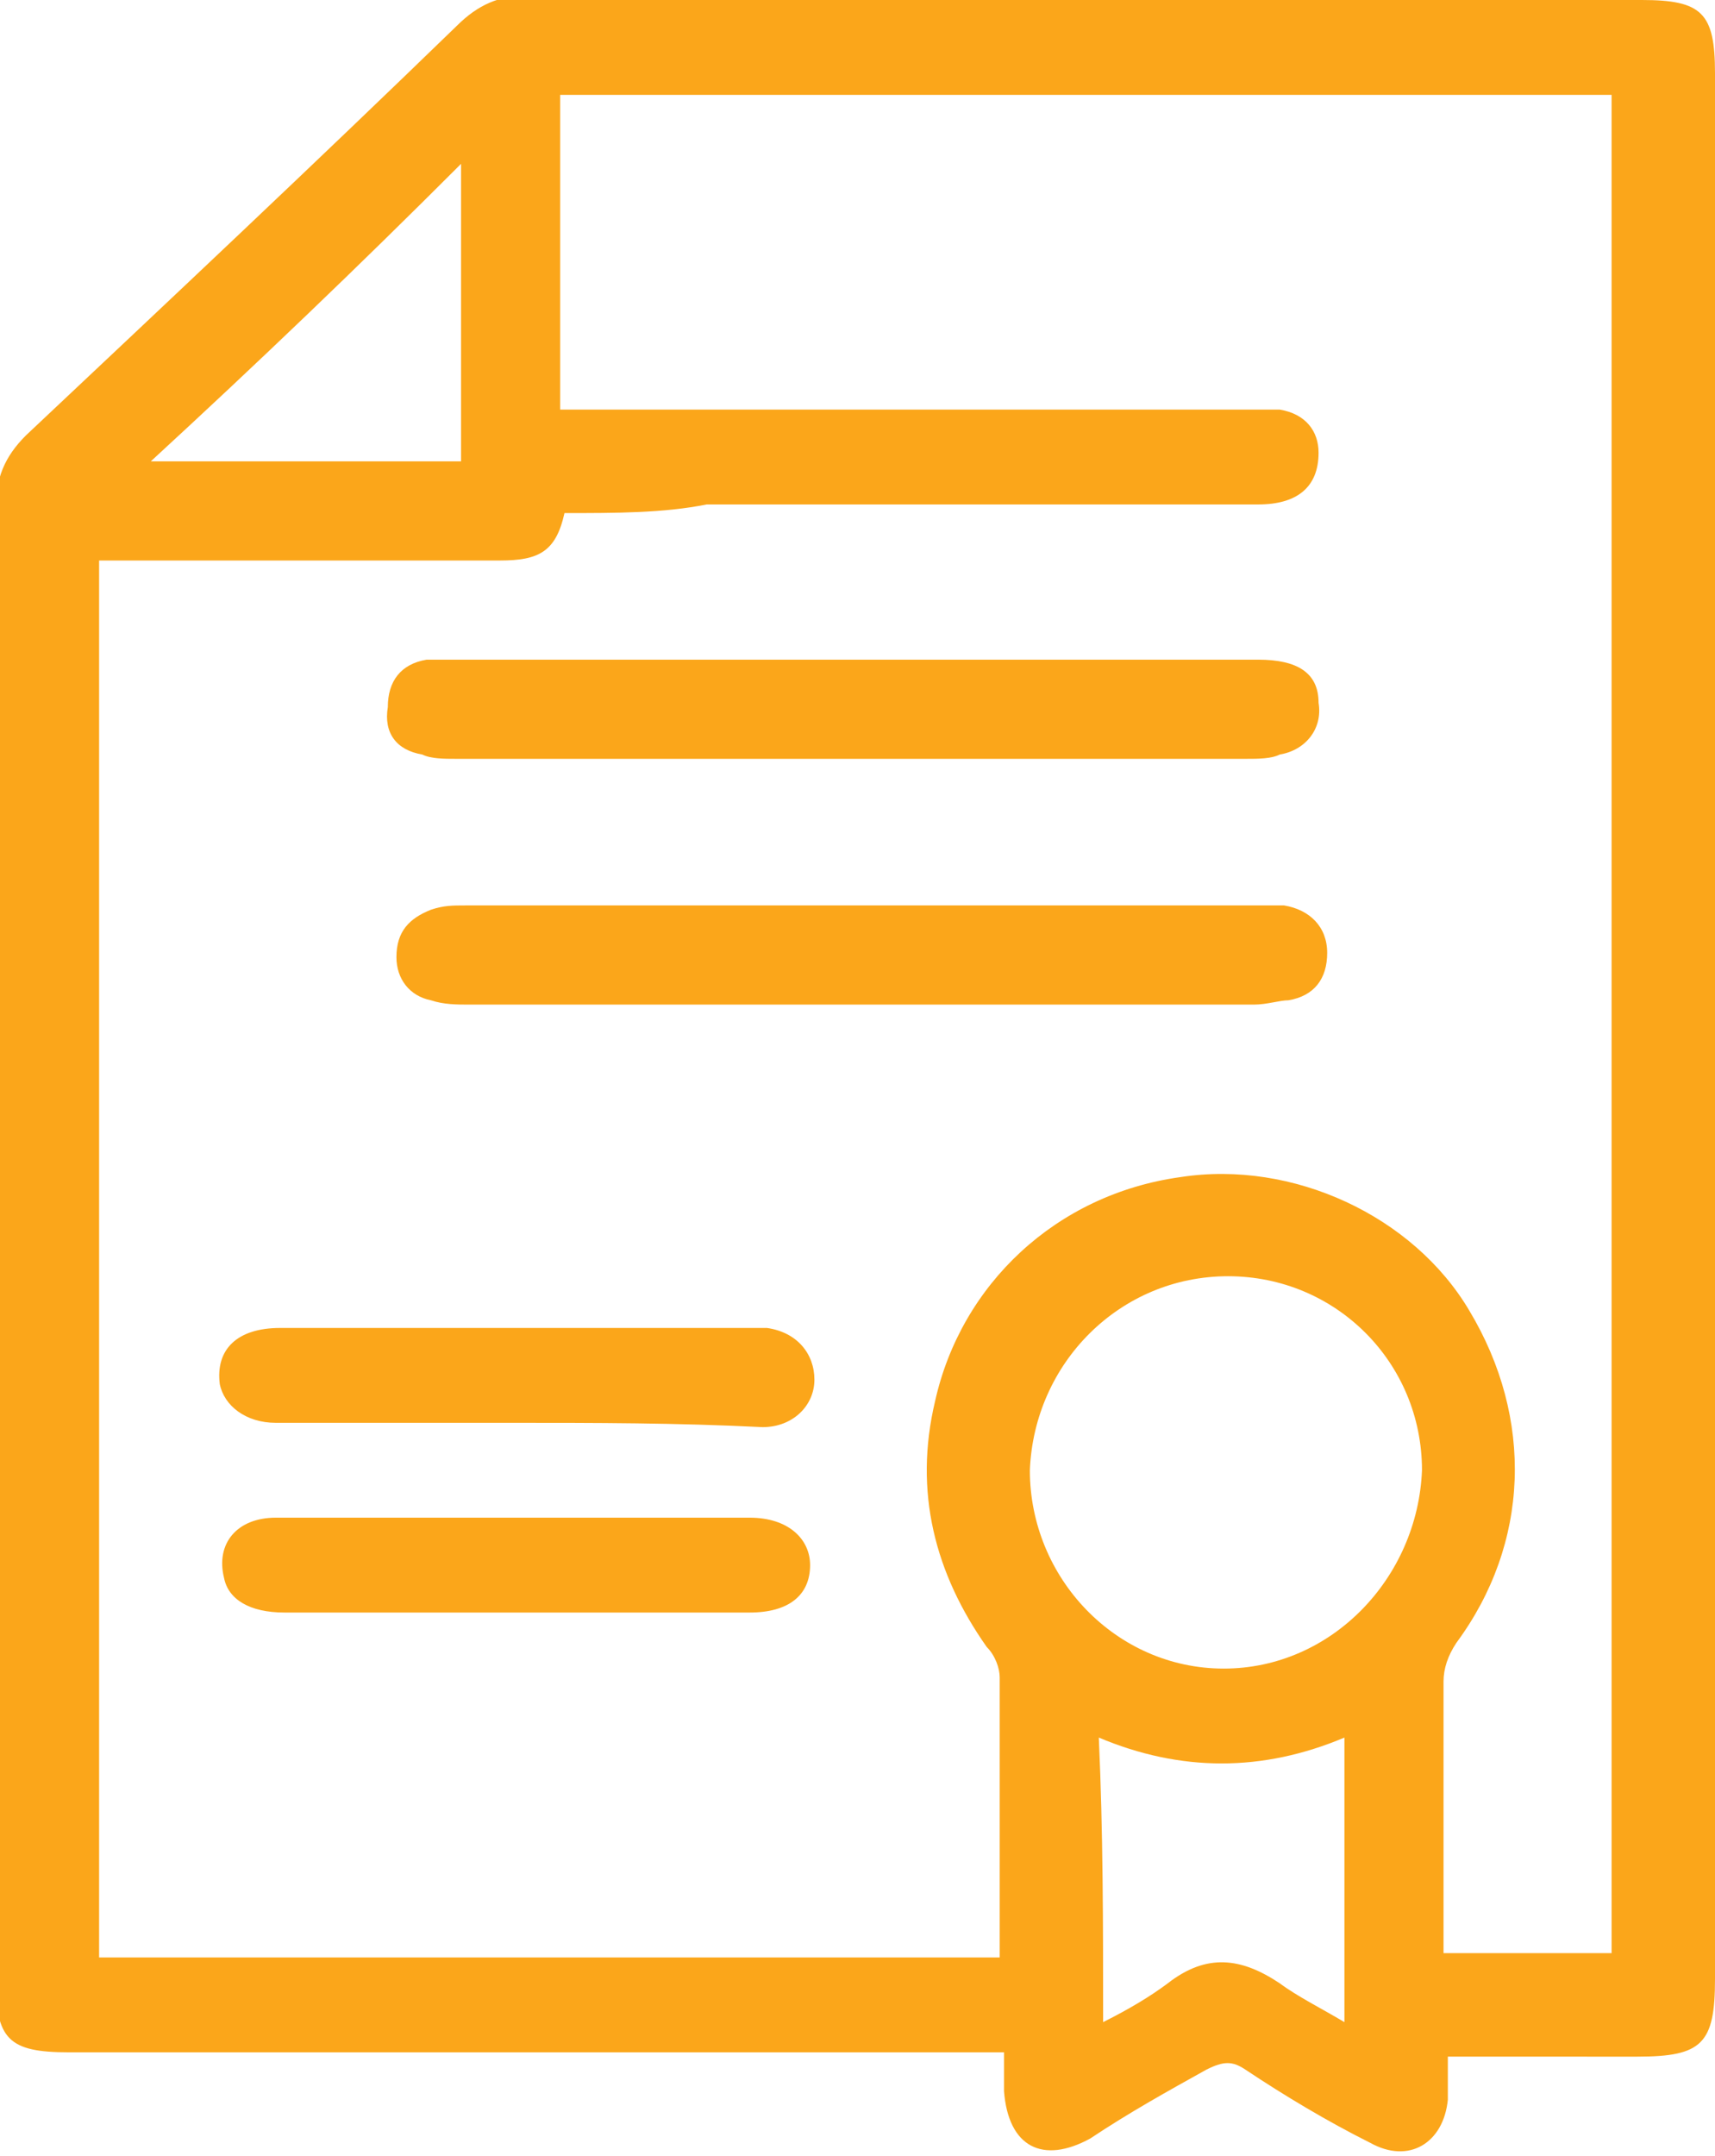
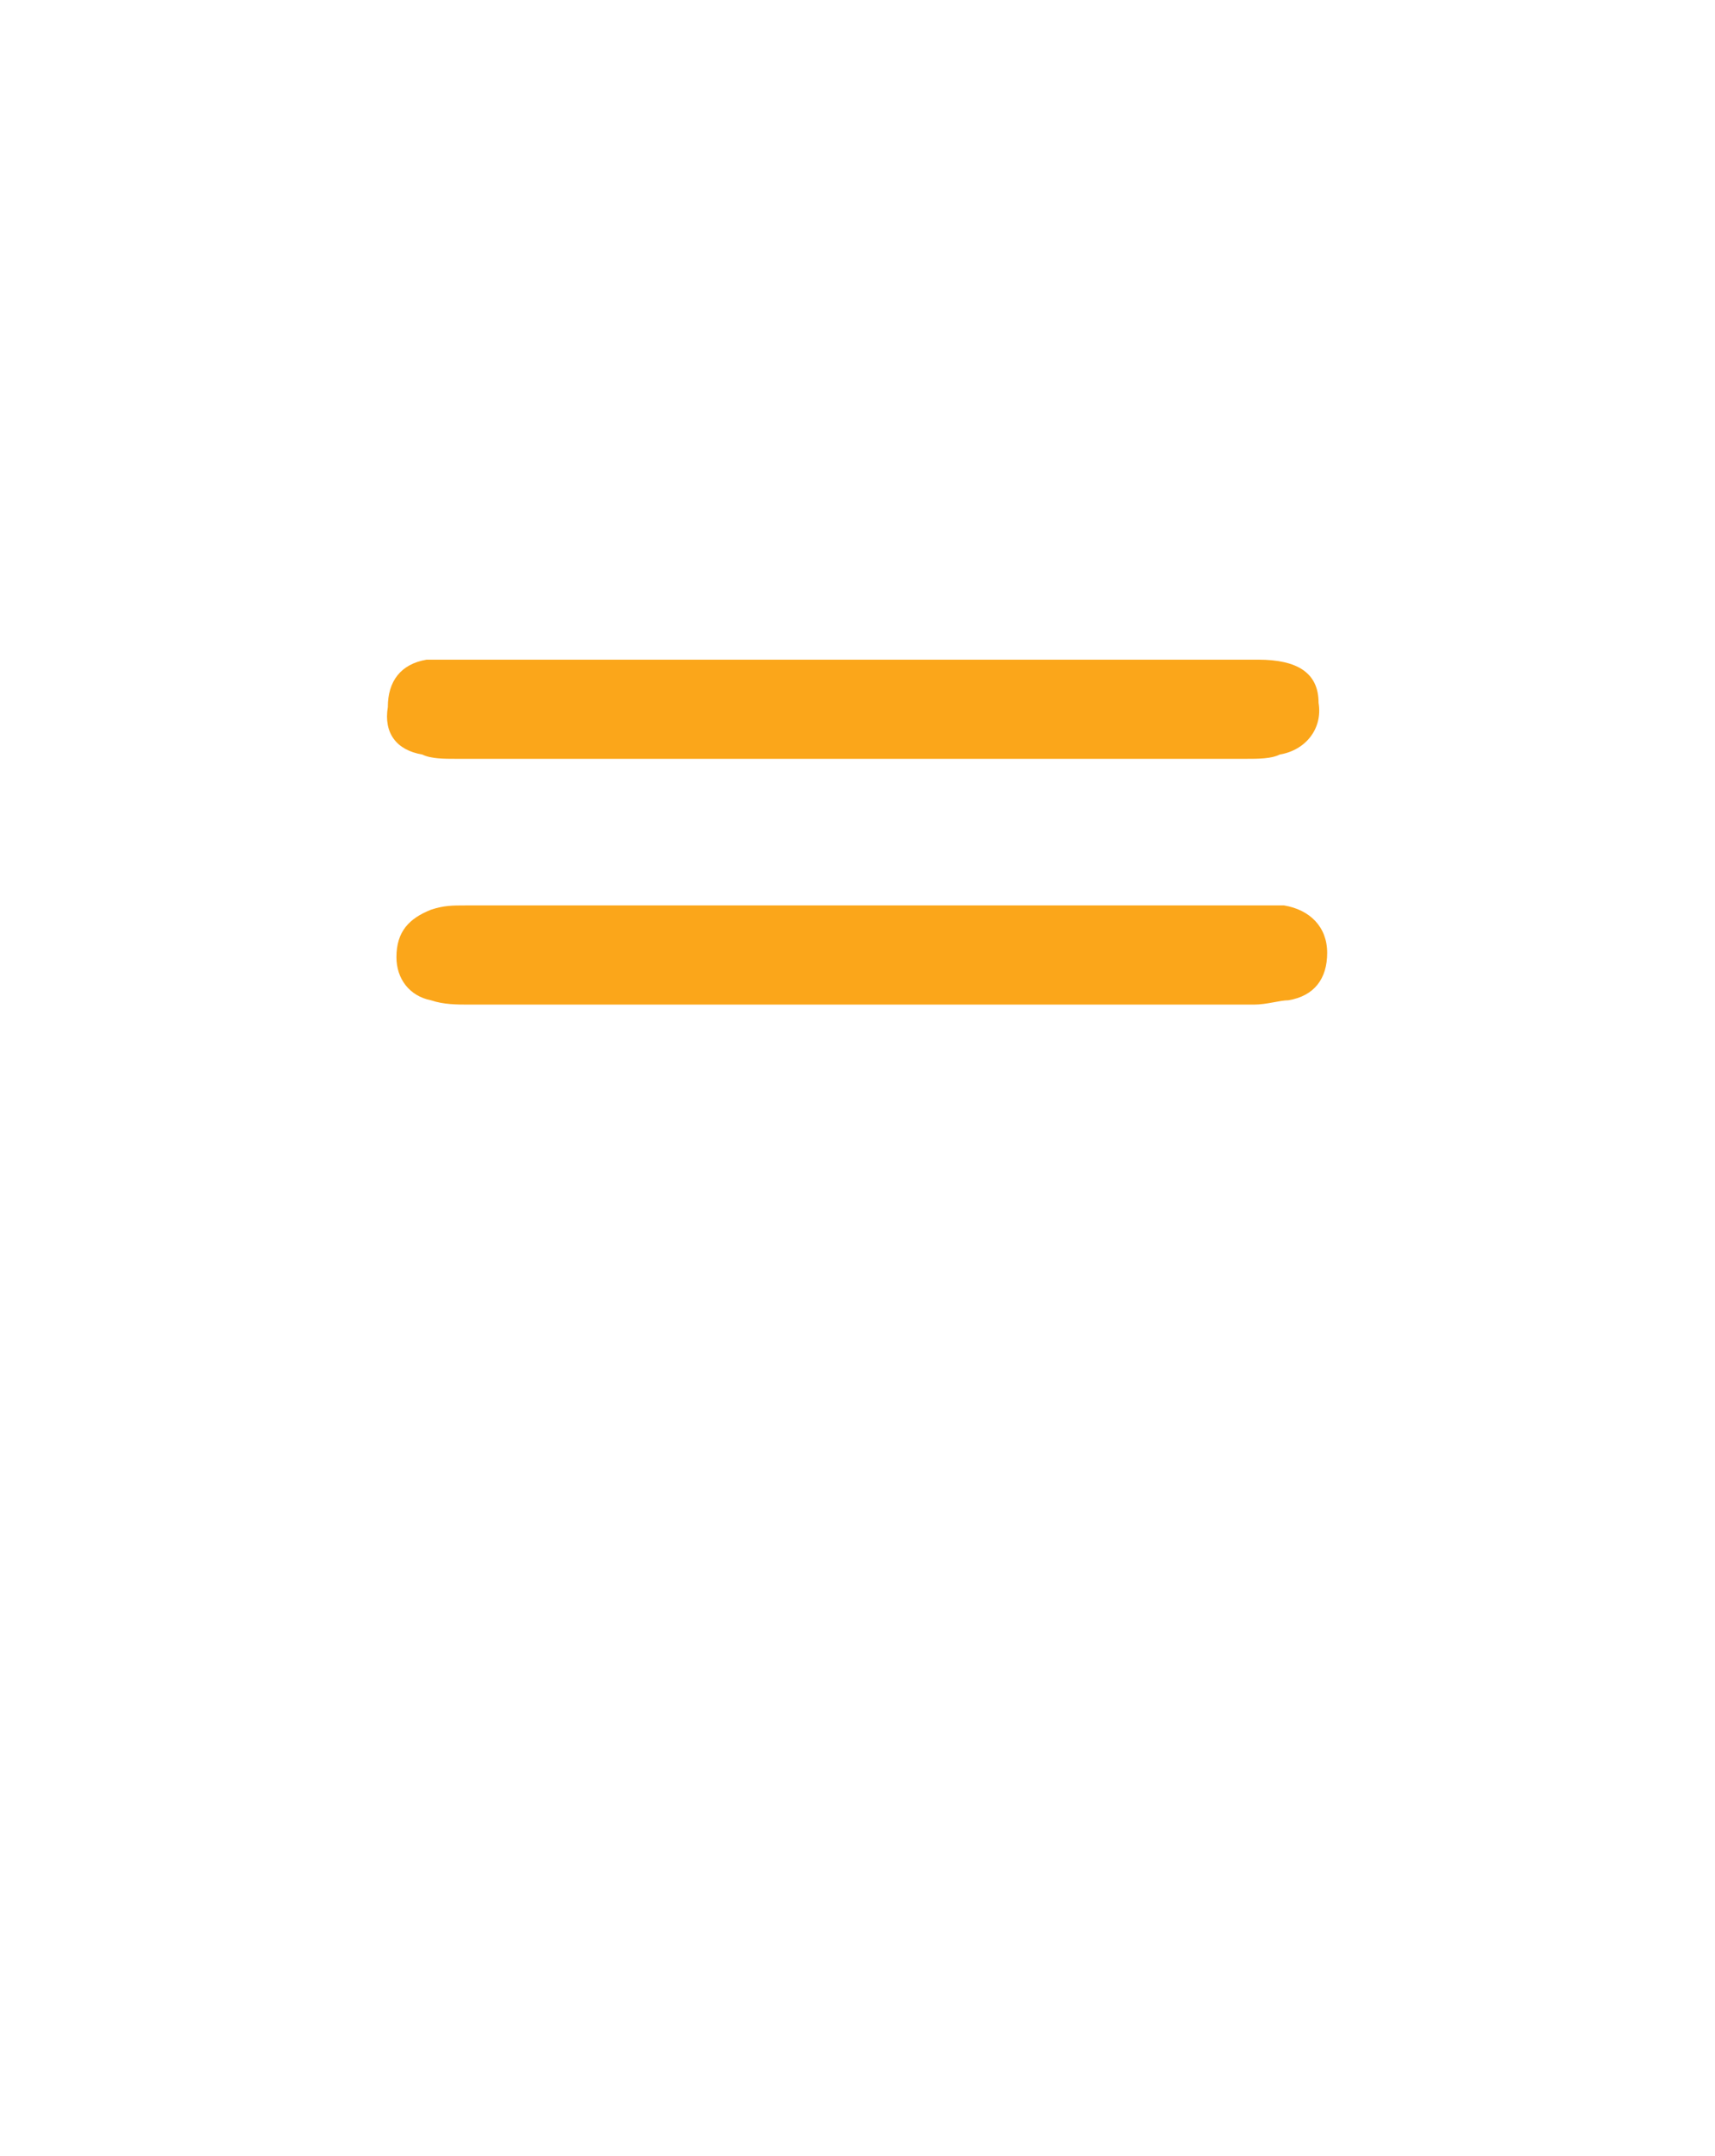
<svg xmlns="http://www.w3.org/2000/svg" version="1.1" id="Layer_1" x="0px" y="0px" viewBox="0 0 39.8 50" style="enable-background:new 0 0 39.8 50;" xml:space="preserve">
  <style type="text/css">
	.st0{fill:#FBA61A;}
</style>
  <g>
-     <path class="st0" d="M33.6,47.7c0,0.4,0,0.7,0,1c-0.1,1-0.9,1.5-1.8,1c-1-0.5-2-1.1-2.9-1.7c-0.3-0.2-0.5-0.2-0.9,0   c-0.9,0.5-1.8,1-2.7,1.6c-1.1,0.6-1.9,0.2-2-1.1c0-0.3,0-0.5,0-0.9c-0.3,0-0.5,0-0.8,0c-7,0-13.9,0-20.9,0c-1.4,0-1.7-0.3-1.7-1.7   c0-11.4,0-22.7,0-34.1c0-0.7,0.2-1.2,0.7-1.7c3.4-3.2,6.7-6.3,10-9.5c0.5-0.5,1-0.7,1.6-0.7C21,0,29.5,0,38.1,0   c1.4,0,1.7,0.3,1.7,1.7c0,14.7,0,29.5,0,44.2c0,1.5-0.3,1.8-1.8,1.8C36.5,47.7,35.1,47.7,33.6,47.7z M13.1,11.9   c-0.2,0.9-0.6,1.1-1.5,1.1c-2.9,0-5.7,0-8.6,0c-0.2,0-0.5,0-0.7,0c0,10.8,0,21.6,0,32.4c7,0,14,0,20.9,0c0-0.1,0-0.2,0-0.3   c0-2.1,0-4.1,0-6.2c0-0.2-0.1-0.5-0.3-0.7c-1.2-1.7-1.7-3.6-1.2-5.7c0.6-2.7,2.8-4.8,5.7-5.2c2.6-0.4,5.4,0.9,6.7,3.1   c1.5,2.5,1.4,5.4-0.3,7.7c-0.2,0.3-0.3,0.6-0.3,0.9c0,1.9,0,3.8,0,5.7c0,0.2,0,0.4,0,0.6c1.4,0,2.6,0,3.9,0c0-14.4,0-28.8,0-43.1   c-8.1,0-16.3,0-24.4,0c0,2.5,0,4.9,0,7.3c0.3,0,0.6,0,0.9,0c5,0,10,0,15,0c0.3,0,0.6,0,0.8,0c0.6,0.1,0.9,0.5,0.9,1   c0,0.8-0.5,1.2-1.4,1.2c-4.3,0-8.5,0-12.8,0C15.4,11.9,14.3,11.9,13.1,11.9z M33,34.1c0-2.5-2-4.5-4.5-4.5c-2.5,0-4.5,2-4.6,4.5   c0,2.5,2,4.6,4.5,4.6C30.9,38.7,32.9,36.6,33,34.1z M25.6,46.9c0.6-0.3,1.1-0.6,1.5-0.9c0.9-0.7,1.7-0.6,2.6,0   c0.4,0.3,1,0.6,1.5,0.9c0-2.2,0-4.4,0-6.6c-1.9,0.8-3.8,0.8-5.7,0C25.6,42.5,25.6,44.6,25.6,46.9z M3.5,10.7c2.5,0,4.9,0,7.2,0   c0-2.3,0-4.5,0-6.9C8.3,6.2,6,8.4,3.5,10.7z" />
    <path class="st0" d="M19.9,21c3,0,6.1,0,9.1,0c0.3,0,0.5,0,0.8,0c0.6,0.1,1,0.5,1,1.1c0,0.6-0.3,1-0.9,1.1c-0.2,0-0.5,0.1-0.8,0.1   c-6.1,0-12.1,0-18.2,0c-0.3,0-0.6,0-0.9-0.1c-0.5-0.1-0.8-0.5-0.8-1c0-0.6,0.3-0.9,0.8-1.1c0.3-0.1,0.5-0.1,0.8-0.1   C13.7,21,16.8,21,19.9,21z" />
-     <path class="st0" d="M19.9,15.3c3.1,0,6.2,0,9.3,0c0.9,0,1.4,0.3,1.4,1c0.1,0.6-0.3,1.1-0.9,1.2c-0.2,0.1-0.5,0.1-0.8,0.1   c-6.1,0-12.2,0-18.3,0c-0.3,0-0.6,0-0.8-0.1c-0.6-0.1-0.9-0.5-0.8-1.1c0-0.6,0.3-1,0.9-1.1c0.2,0,0.4,0,0.6,0   C13.7,15.3,16.8,15.3,19.9,15.3z" />
-     <path class="st0" d="M12,35.2c1.8,0,3.6,0,5.4,0c0.9,0,1.4,0.5,1.4,1.1c0,0.7-0.5,1.1-1.4,1.1c-3.6,0-7.2,0-10.8,0   c-0.8,0-1.3-0.3-1.4-0.8c-0.2-0.8,0.3-1.4,1.2-1.4C8.2,35.2,10.1,35.2,12,35.2z" />
-     <path class="st0" d="M11.9,33c-1.8,0-3.7,0-5.5,0c-0.7,0-1.2-0.4-1.3-0.9c-0.1-0.8,0.4-1.3,1.4-1.3c1.4,0,2.8,0,4.3,0   c2.1,0,4.2,0,6.4,0c0.2,0,0.4,0,0.6,0c0.7,0.1,1.1,0.6,1.1,1.2c0,0.6-0.5,1.1-1.2,1.1C15.7,33,13.8,33,11.9,33   C11.9,33,11.9,33,11.9,33z" />
+     <path class="st0" d="M19.9,15.3c3.1,0,6.2,0,9.3,0c0.9,0,1.4,0.3,1.4,1c0.1,0.6-0.3,1.1-0.9,1.2c-0.2,0.1-0.5,0.1-0.8,0.1   c-6.1,0-12.2,0-18.3,0c-0.3,0-0.6,0-0.8-0.1c-0.6-0.1-0.9-0.5-0.8-1.1c0-0.6,0.3-1,0.9-1.1C13.7,15.3,16.8,15.3,19.9,15.3z" />
  </g>
</svg>